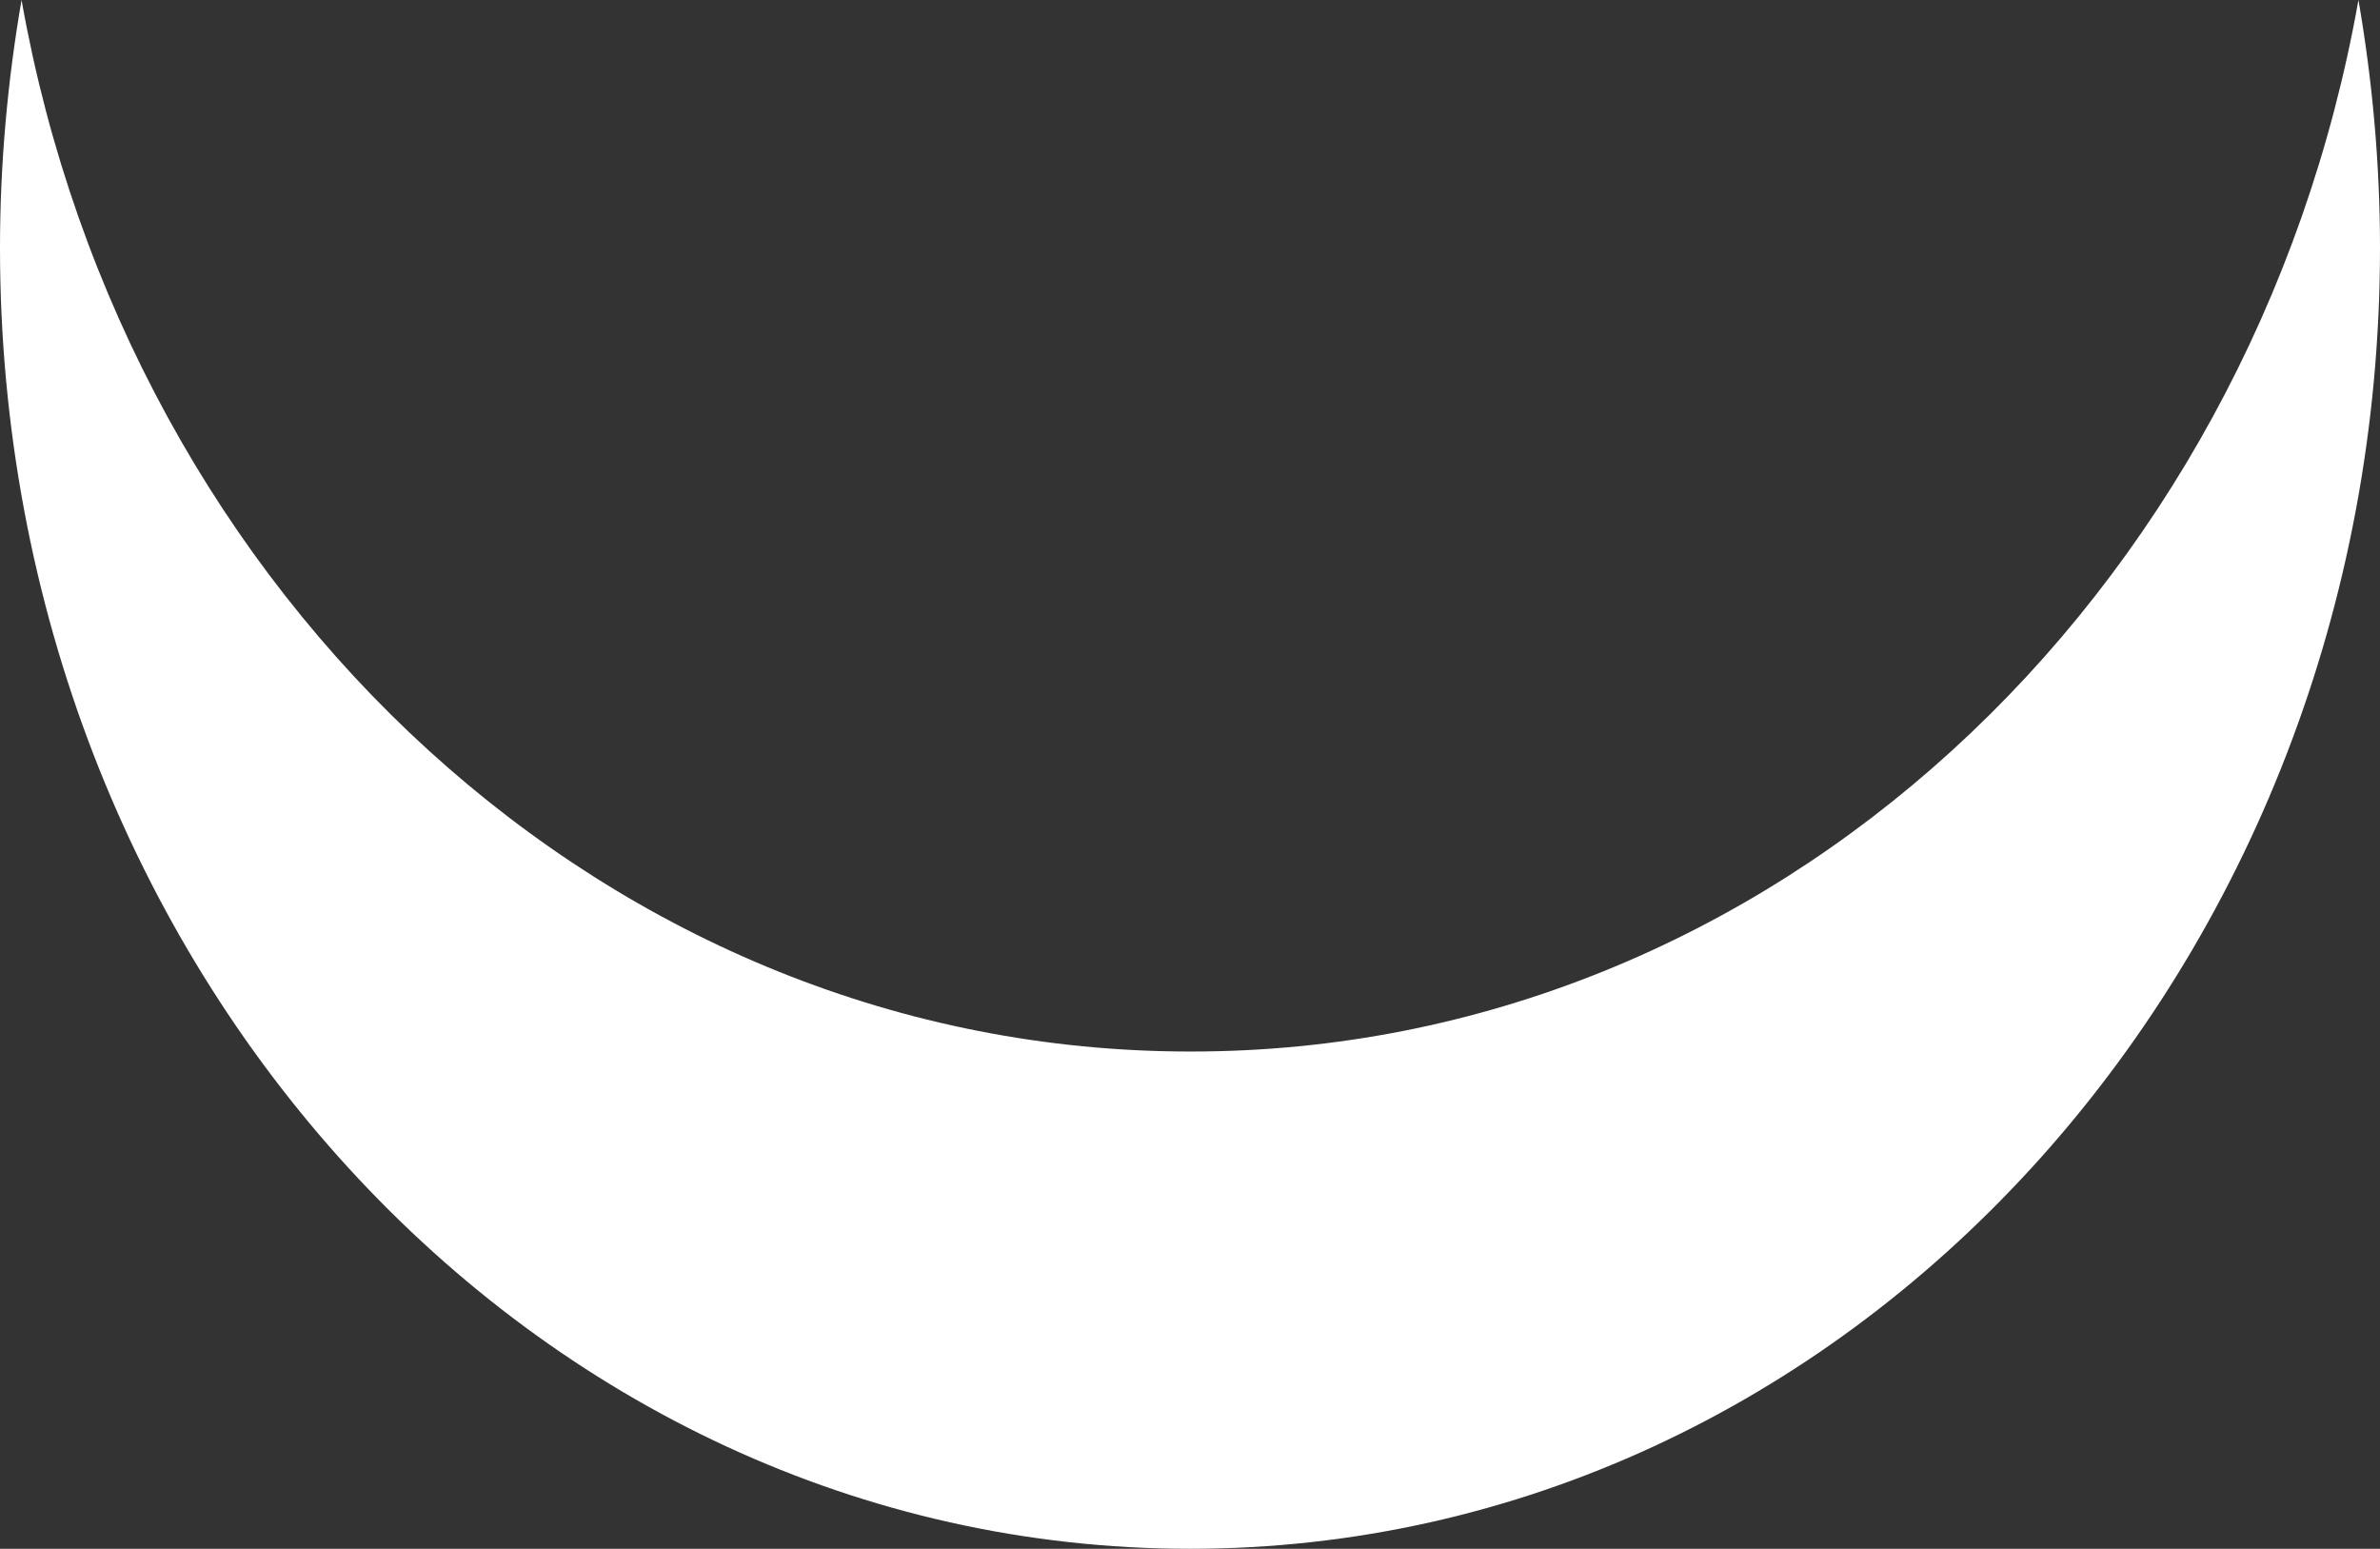
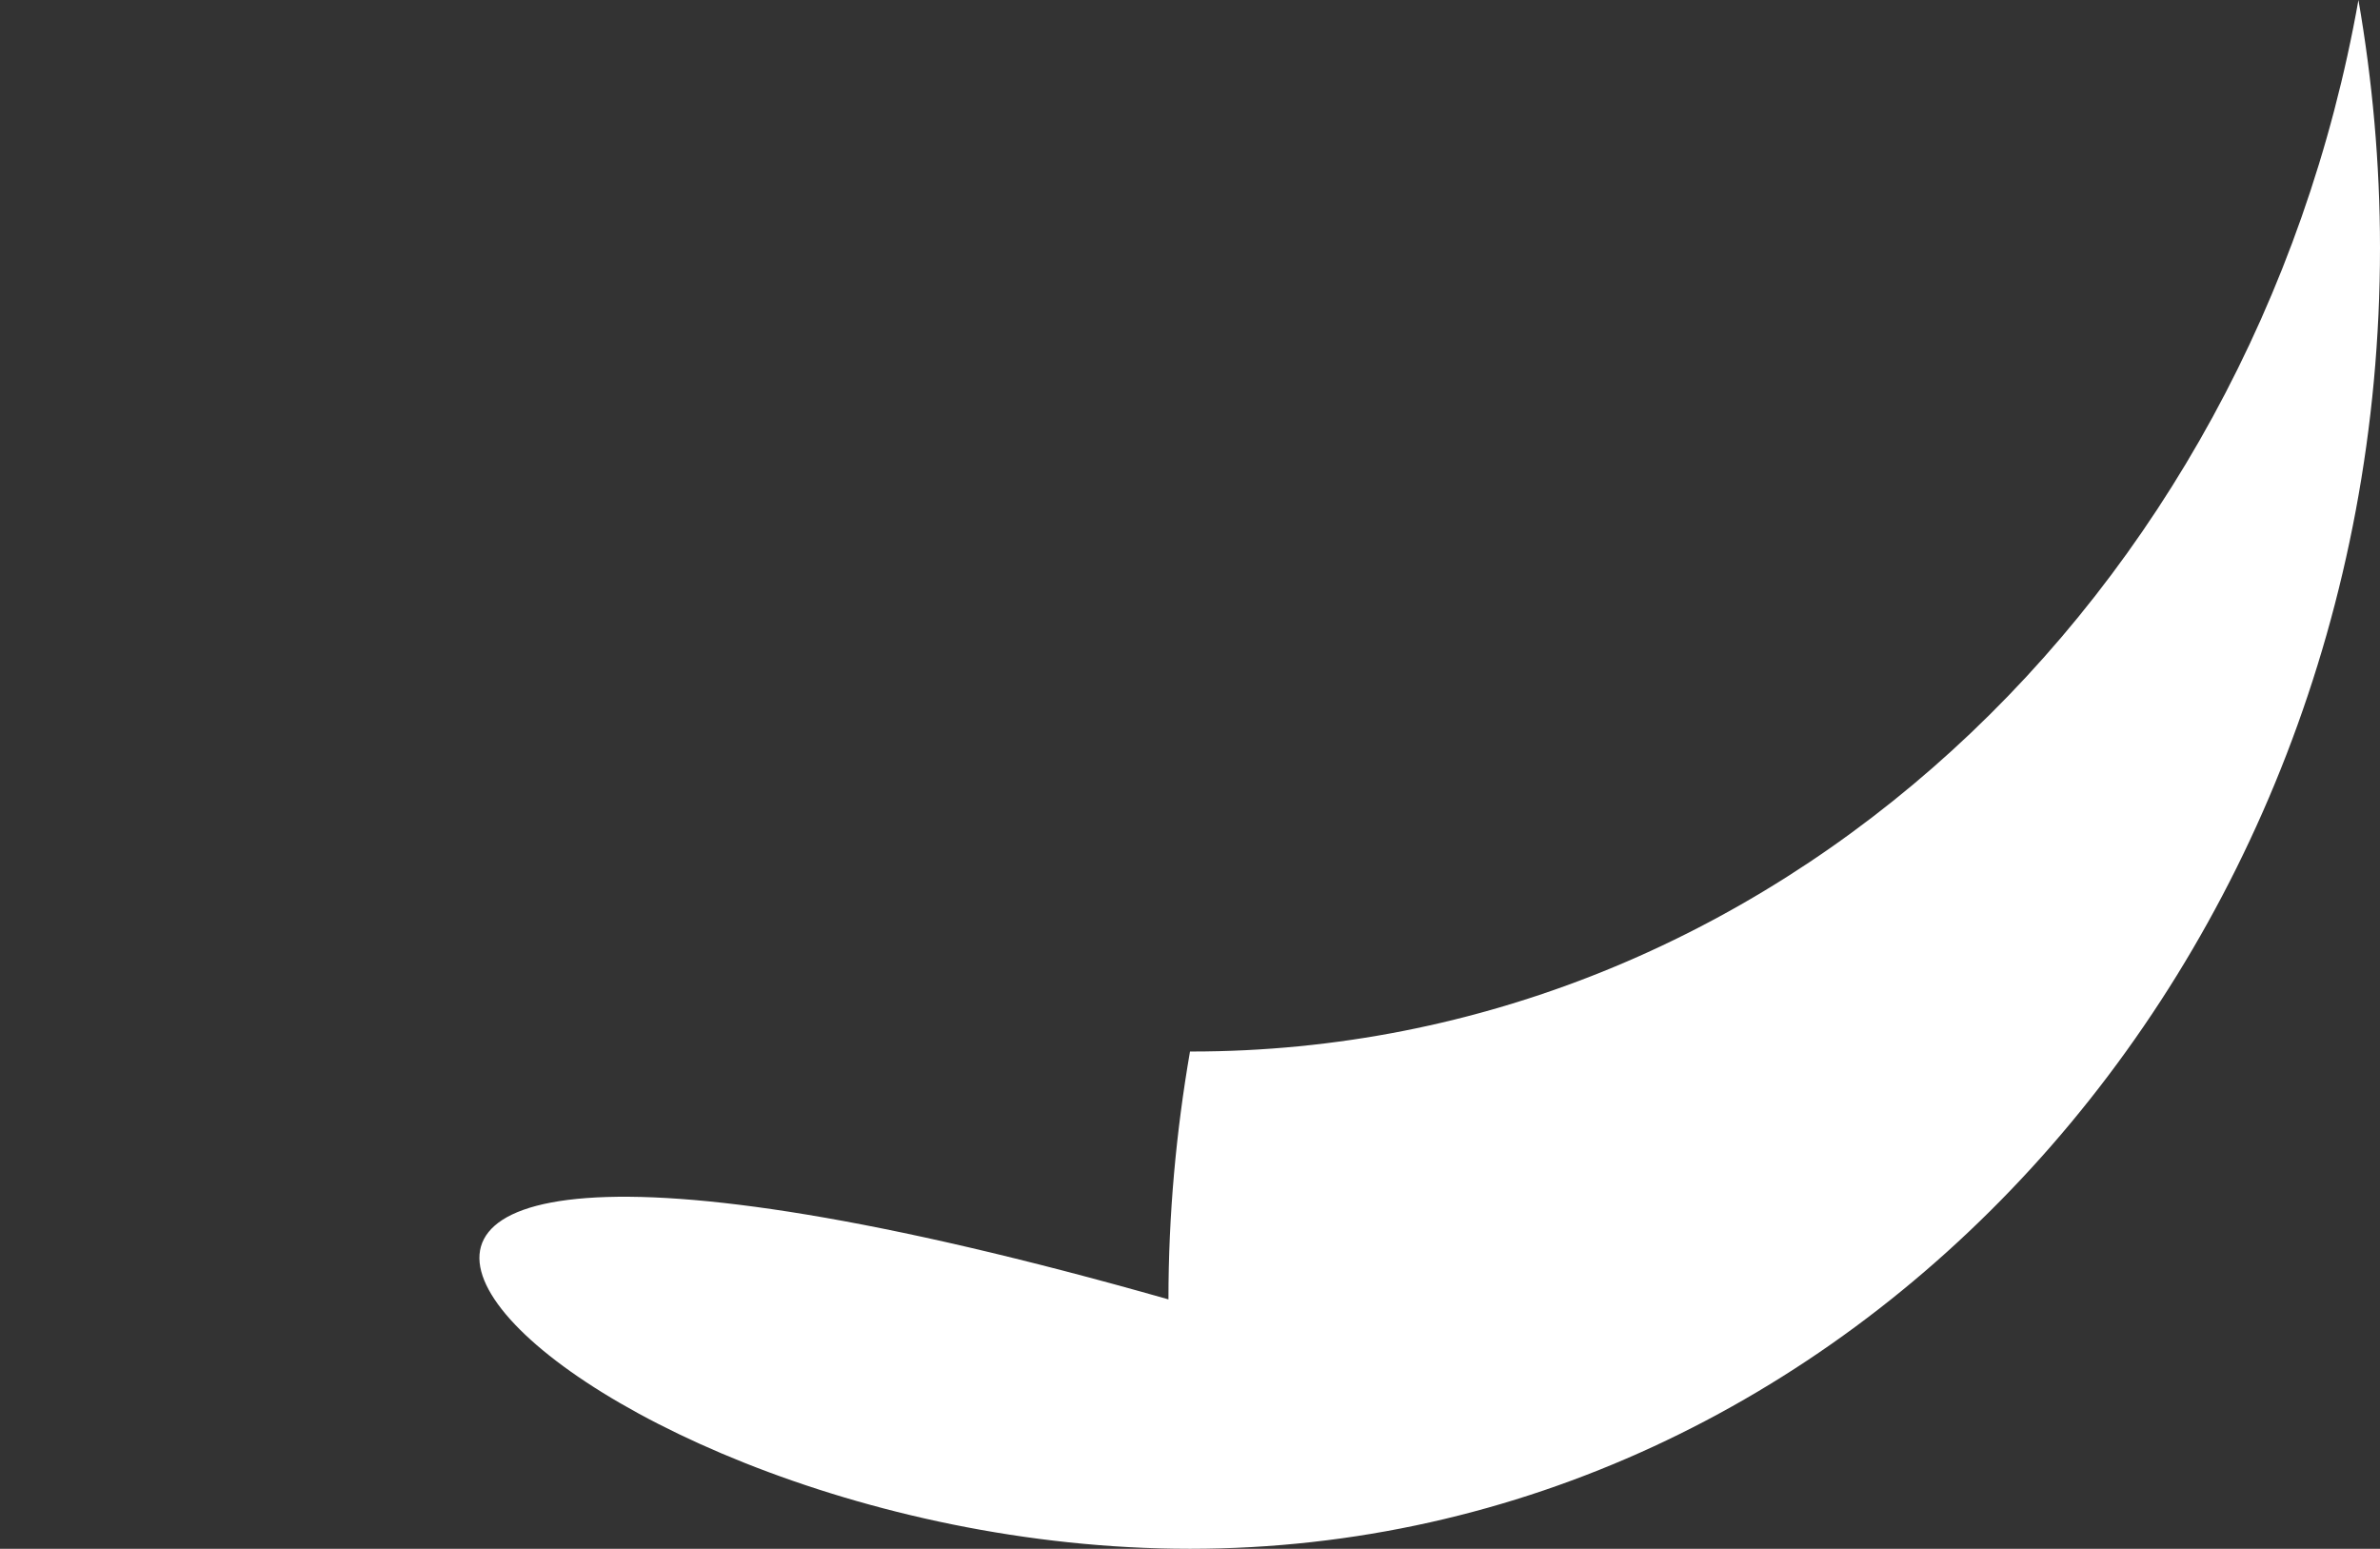
<svg xmlns="http://www.w3.org/2000/svg" id="_レイヤー_2" data-name="レイヤー 2" width="15.46" height="10.06" viewBox="0 0 15.46 10.06">
  <rect x="0" y="0" width="15.46" height="10.06" fill="#333333" stroke="none" />
  <g id="_レイアウト" data-name="レイアウト">
-     <path d="M7.73,6.83C3.97,6.83,.83,3.89,.14,0c-.09,.52-.14,1.06-.14,1.61C0,6.28,3.46,10.06,7.73,10.06S15.46,6.28,15.46,1.61c0-.55-.05-1.09-.14-1.61-.69,3.89-3.82,6.83-7.58,6.83Z" style="fill: #fff;" />
+     <path d="M7.73,6.83c-.09,.52-.14,1.06-.14,1.61C0,6.28,3.46,10.06,7.73,10.06S15.46,6.28,15.46,1.61c0-.55-.05-1.09-.14-1.61-.69,3.89-3.82,6.83-7.58,6.83Z" style="fill: #fff;" />
  </g>
</svg>